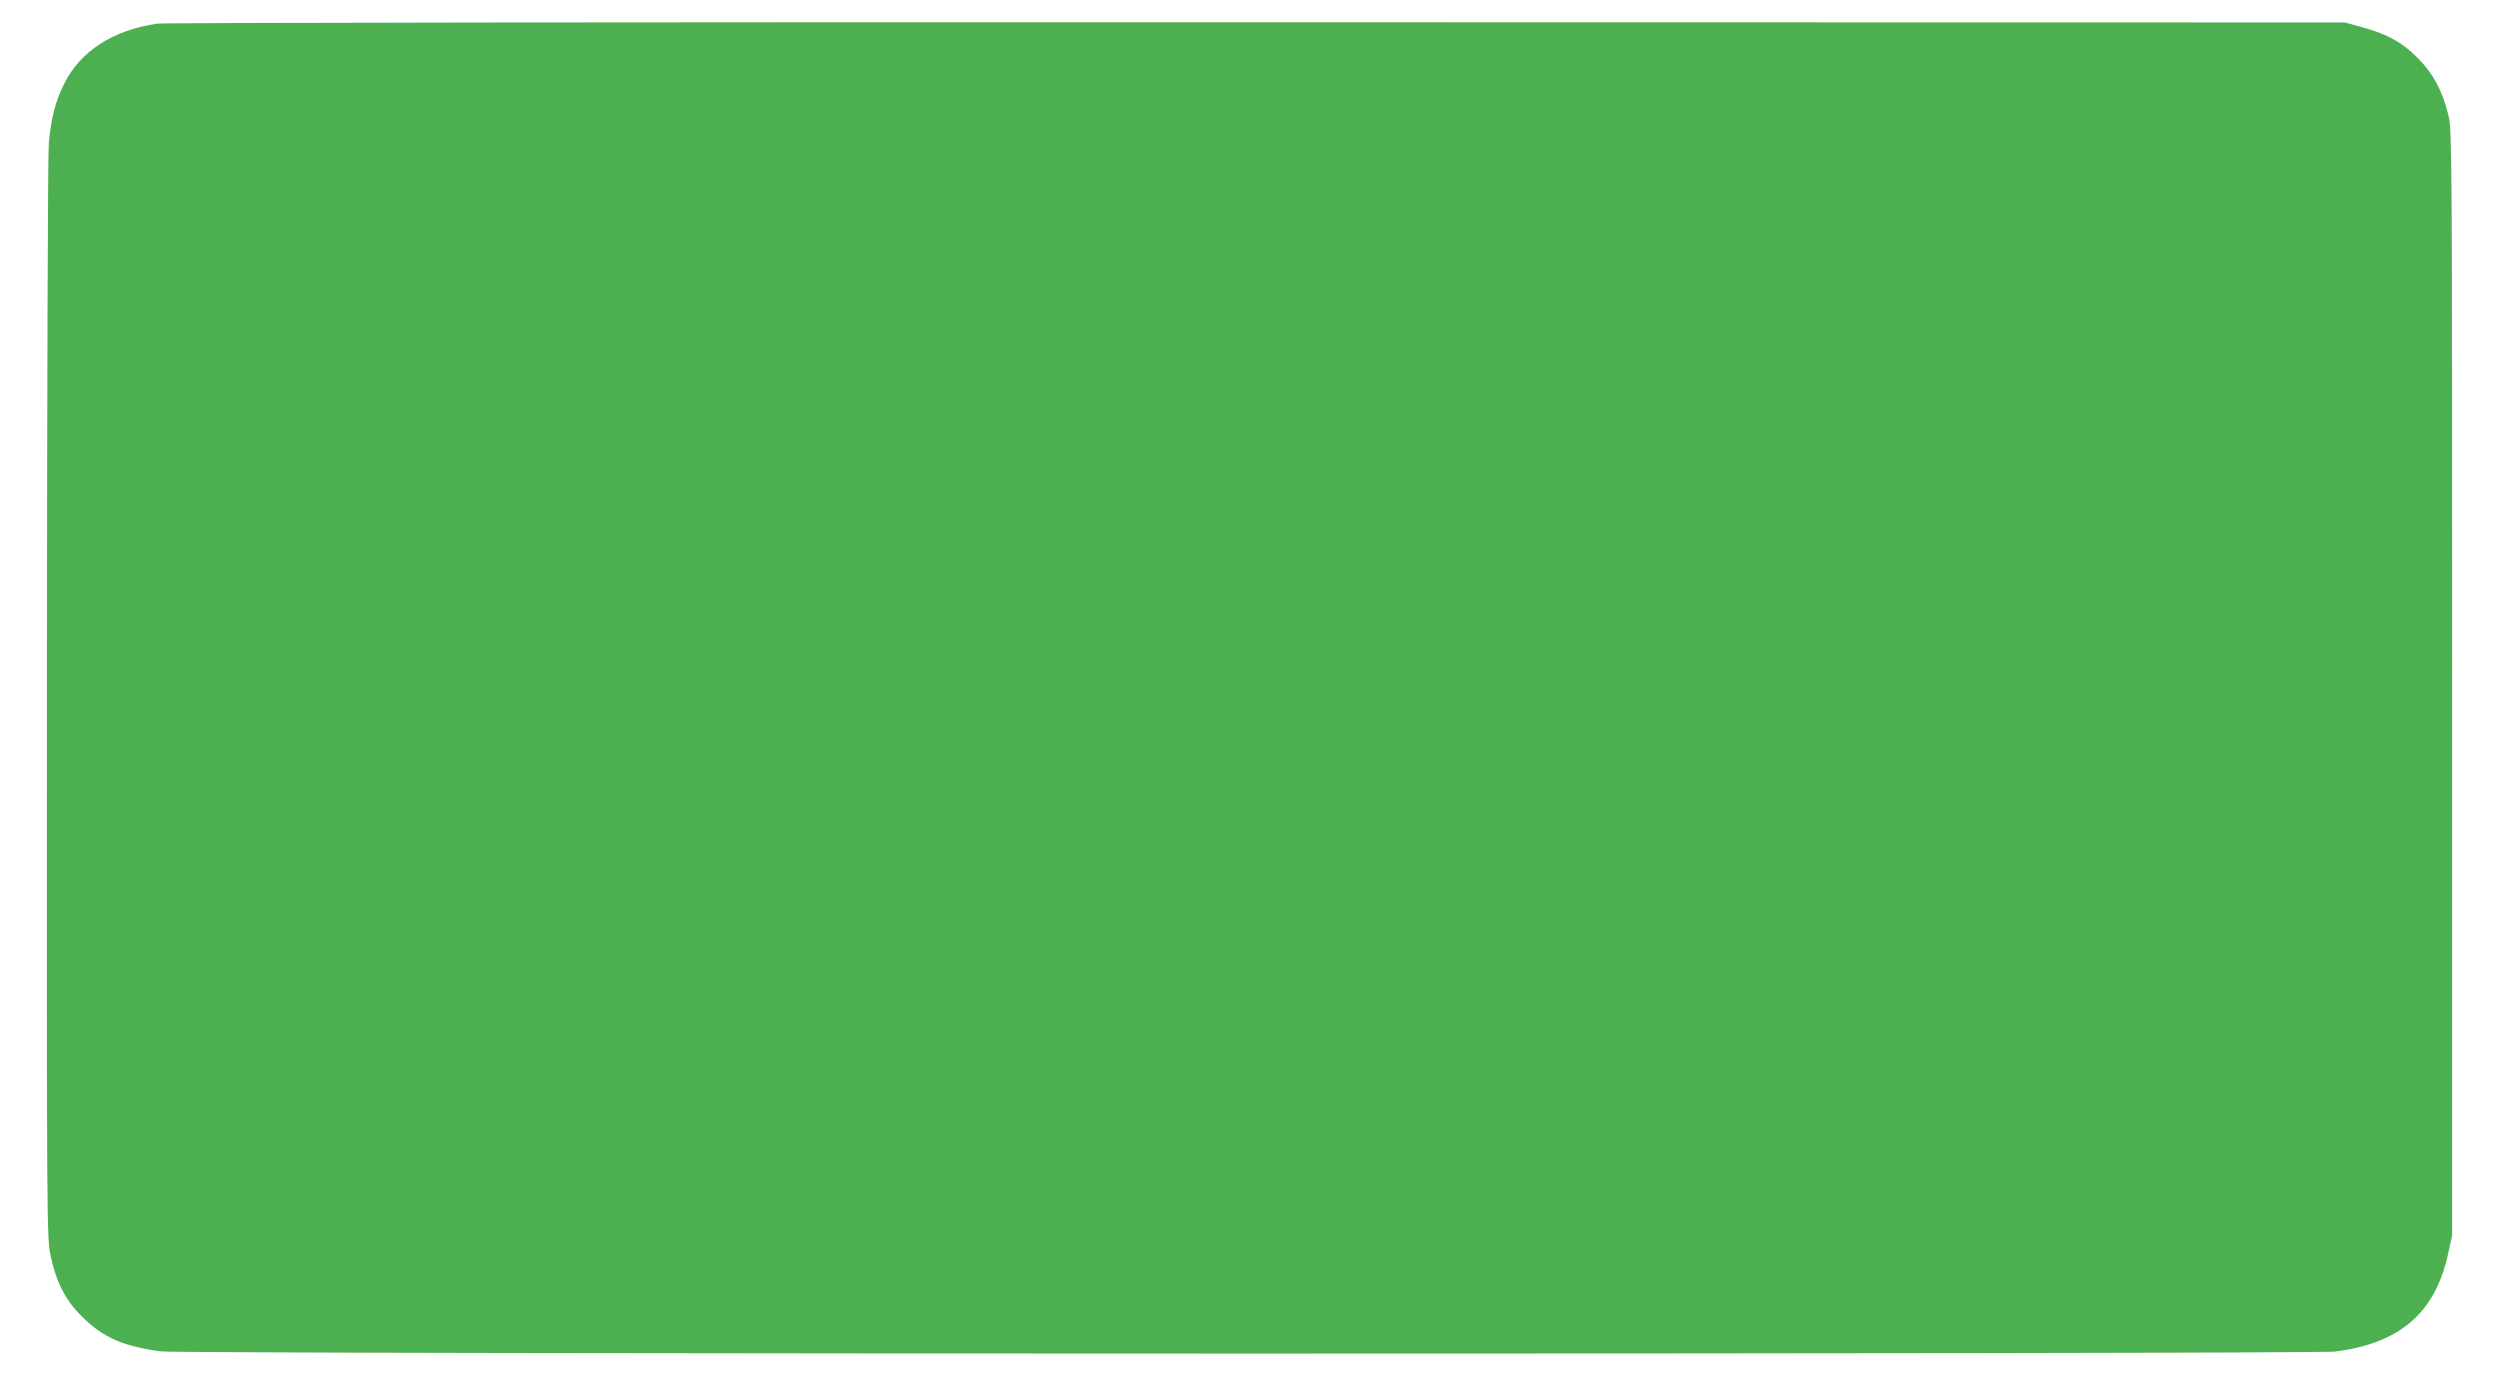
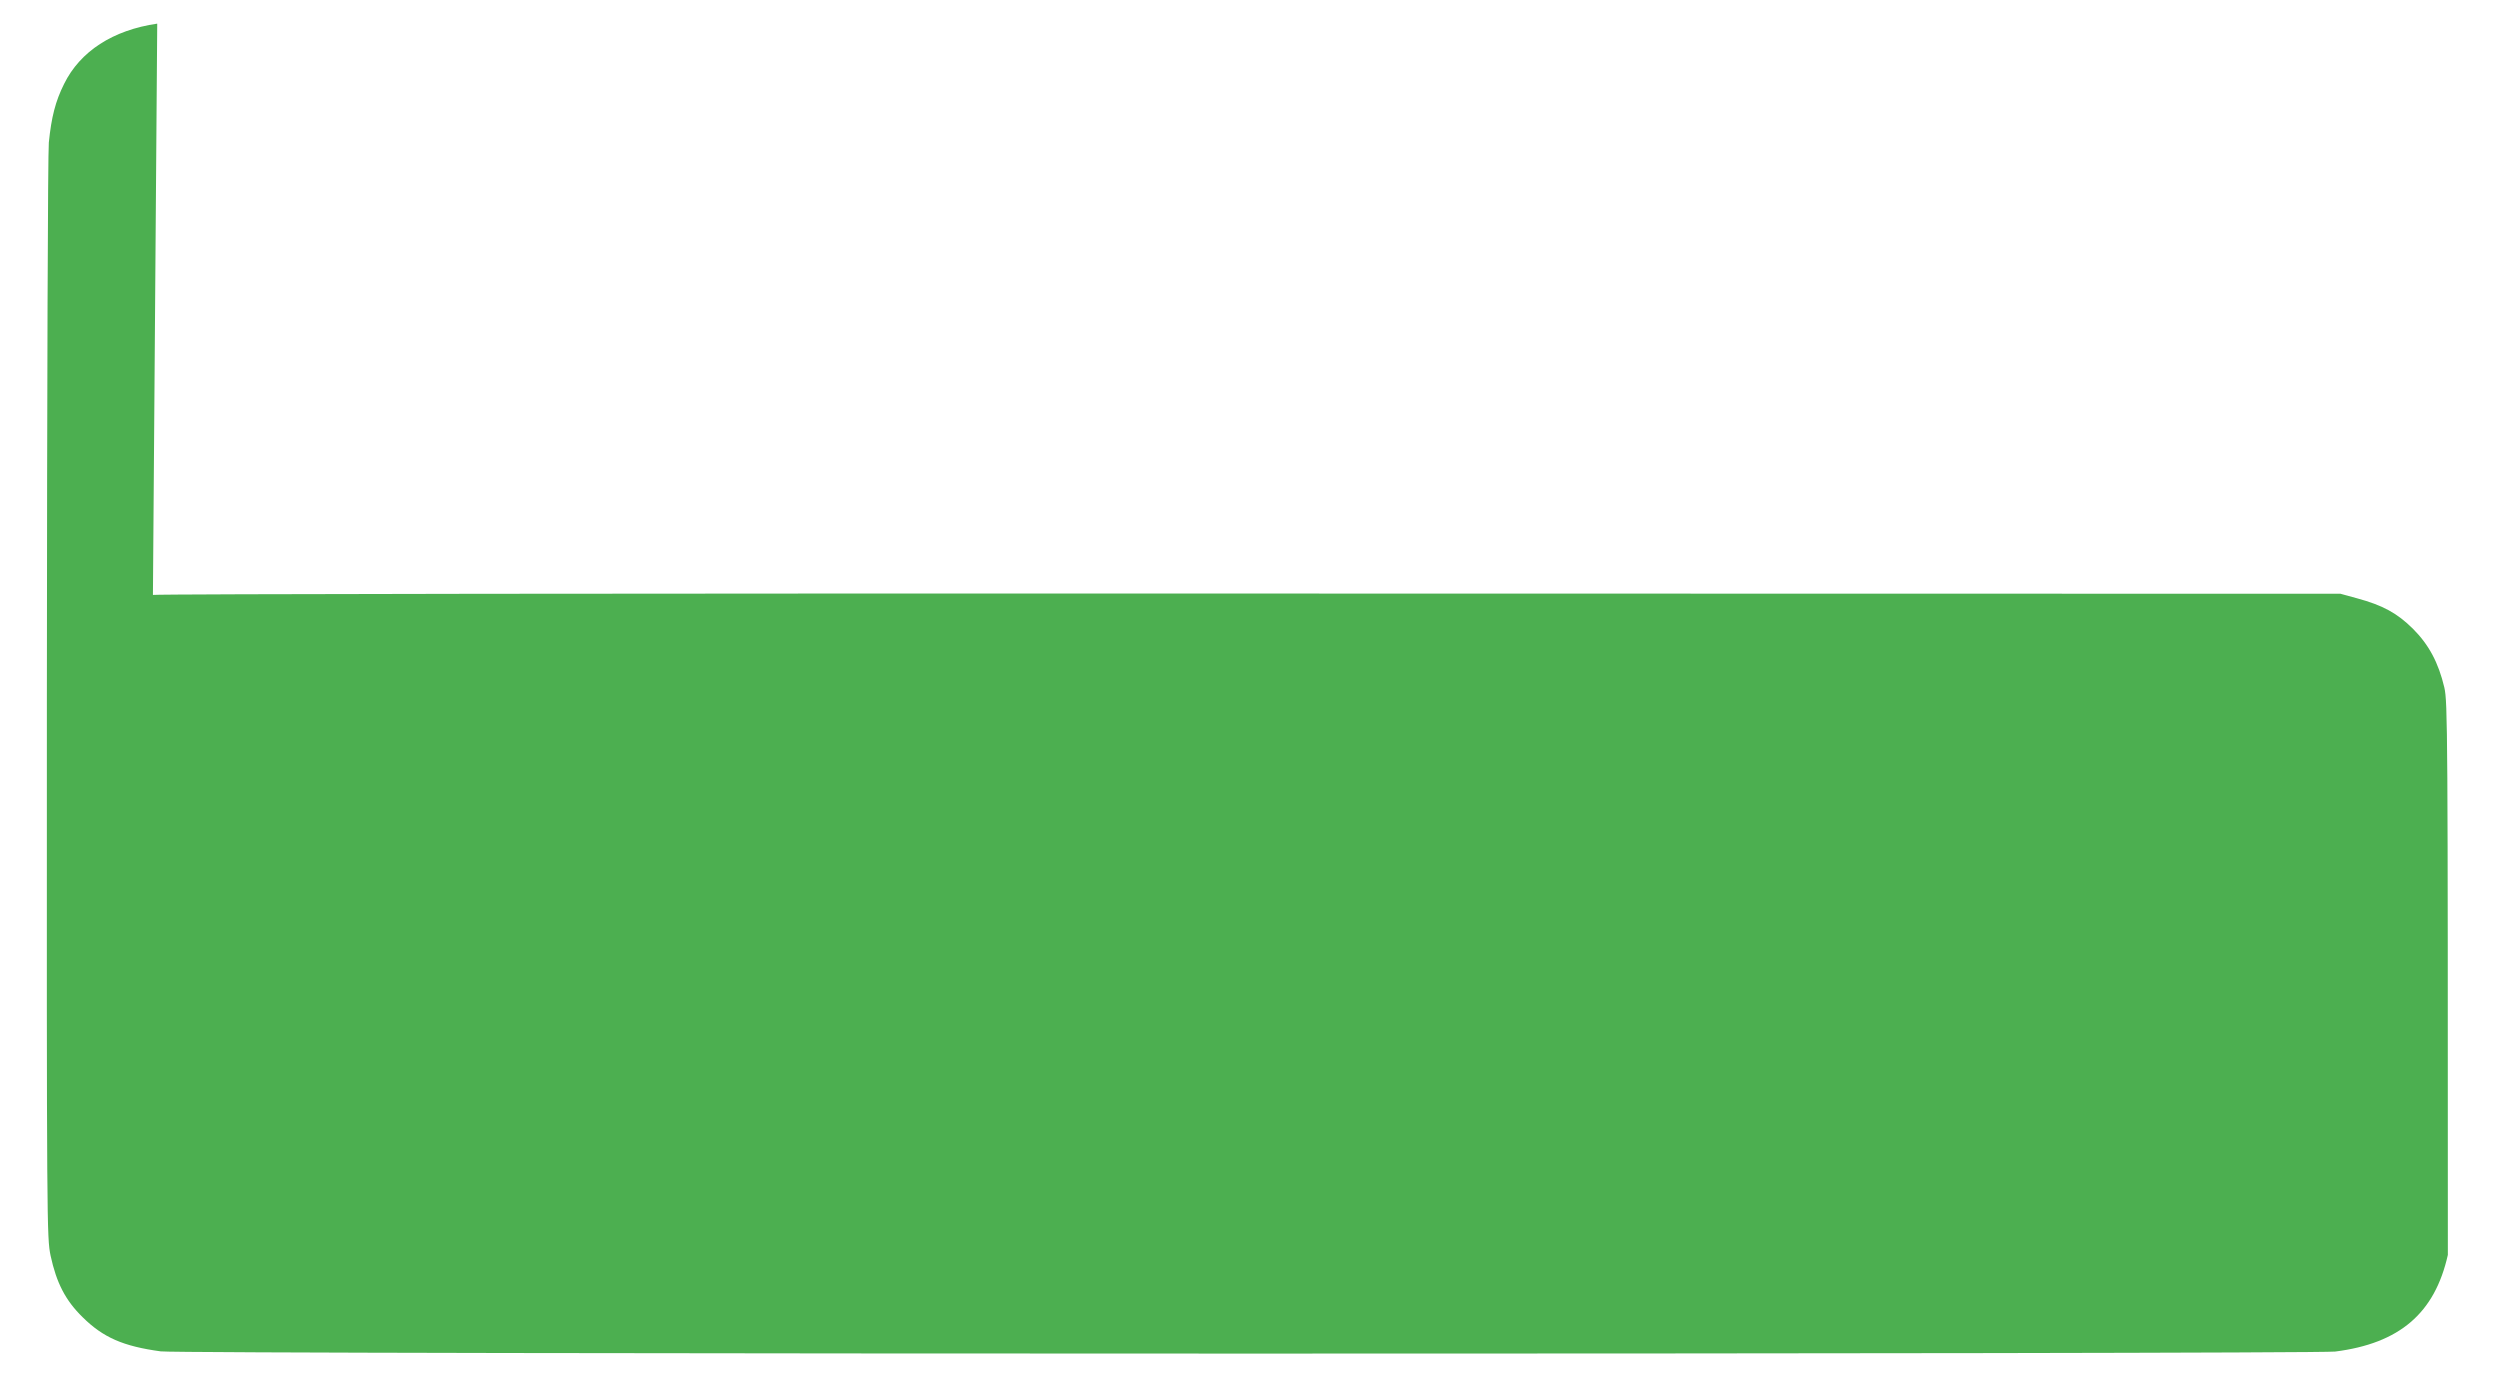
<svg xmlns="http://www.w3.org/2000/svg" version="1.0" width="1280pt" height="705pt" viewBox="0 0 1280 705" preserveAspectRatio="xMidYMid meet">
  <g transform="translate(0,705) scale(0.1,-0.1)" fill="#4caf50" stroke="none">
-     <path d="M805 6929 c-227 -33 -395 -142 -477 -309 -44 -88 -65 -170 -78 -300 -5 -57 -9 -1204 -10 -2850 -1 -2712 0 -2756 19 -2849 30 -139 76 -229 164 -315 105 -104 208 -149 400 -175 107 -15 11018 -15 11133 -1 330 42 510 196 577 495 l22 100 0 2825 c0 2708 -1 2828 -18 2905 -30 127 -79 219 -161 301 -81 80 -154 120 -287 156 l-84 23 -5570 1 c-3108 1 -5597 -2 -5630 -7z" />
+     <path d="M805 6929 c-227 -33 -395 -142 -477 -309 -44 -88 -65 -170 -78 -300 -5 -57 -9 -1204 -10 -2850 -1 -2712 0 -2756 19 -2849 30 -139 76 -229 164 -315 105 -104 208 -149 400 -175 107 -15 11018 -15 11133 -1 330 42 510 196 577 495 c0 2708 -1 2828 -18 2905 -30 127 -79 219 -161 301 -81 80 -154 120 -287 156 l-84 23 -5570 1 c-3108 1 -5597 -2 -5630 -7z" />
  </g>
</svg>